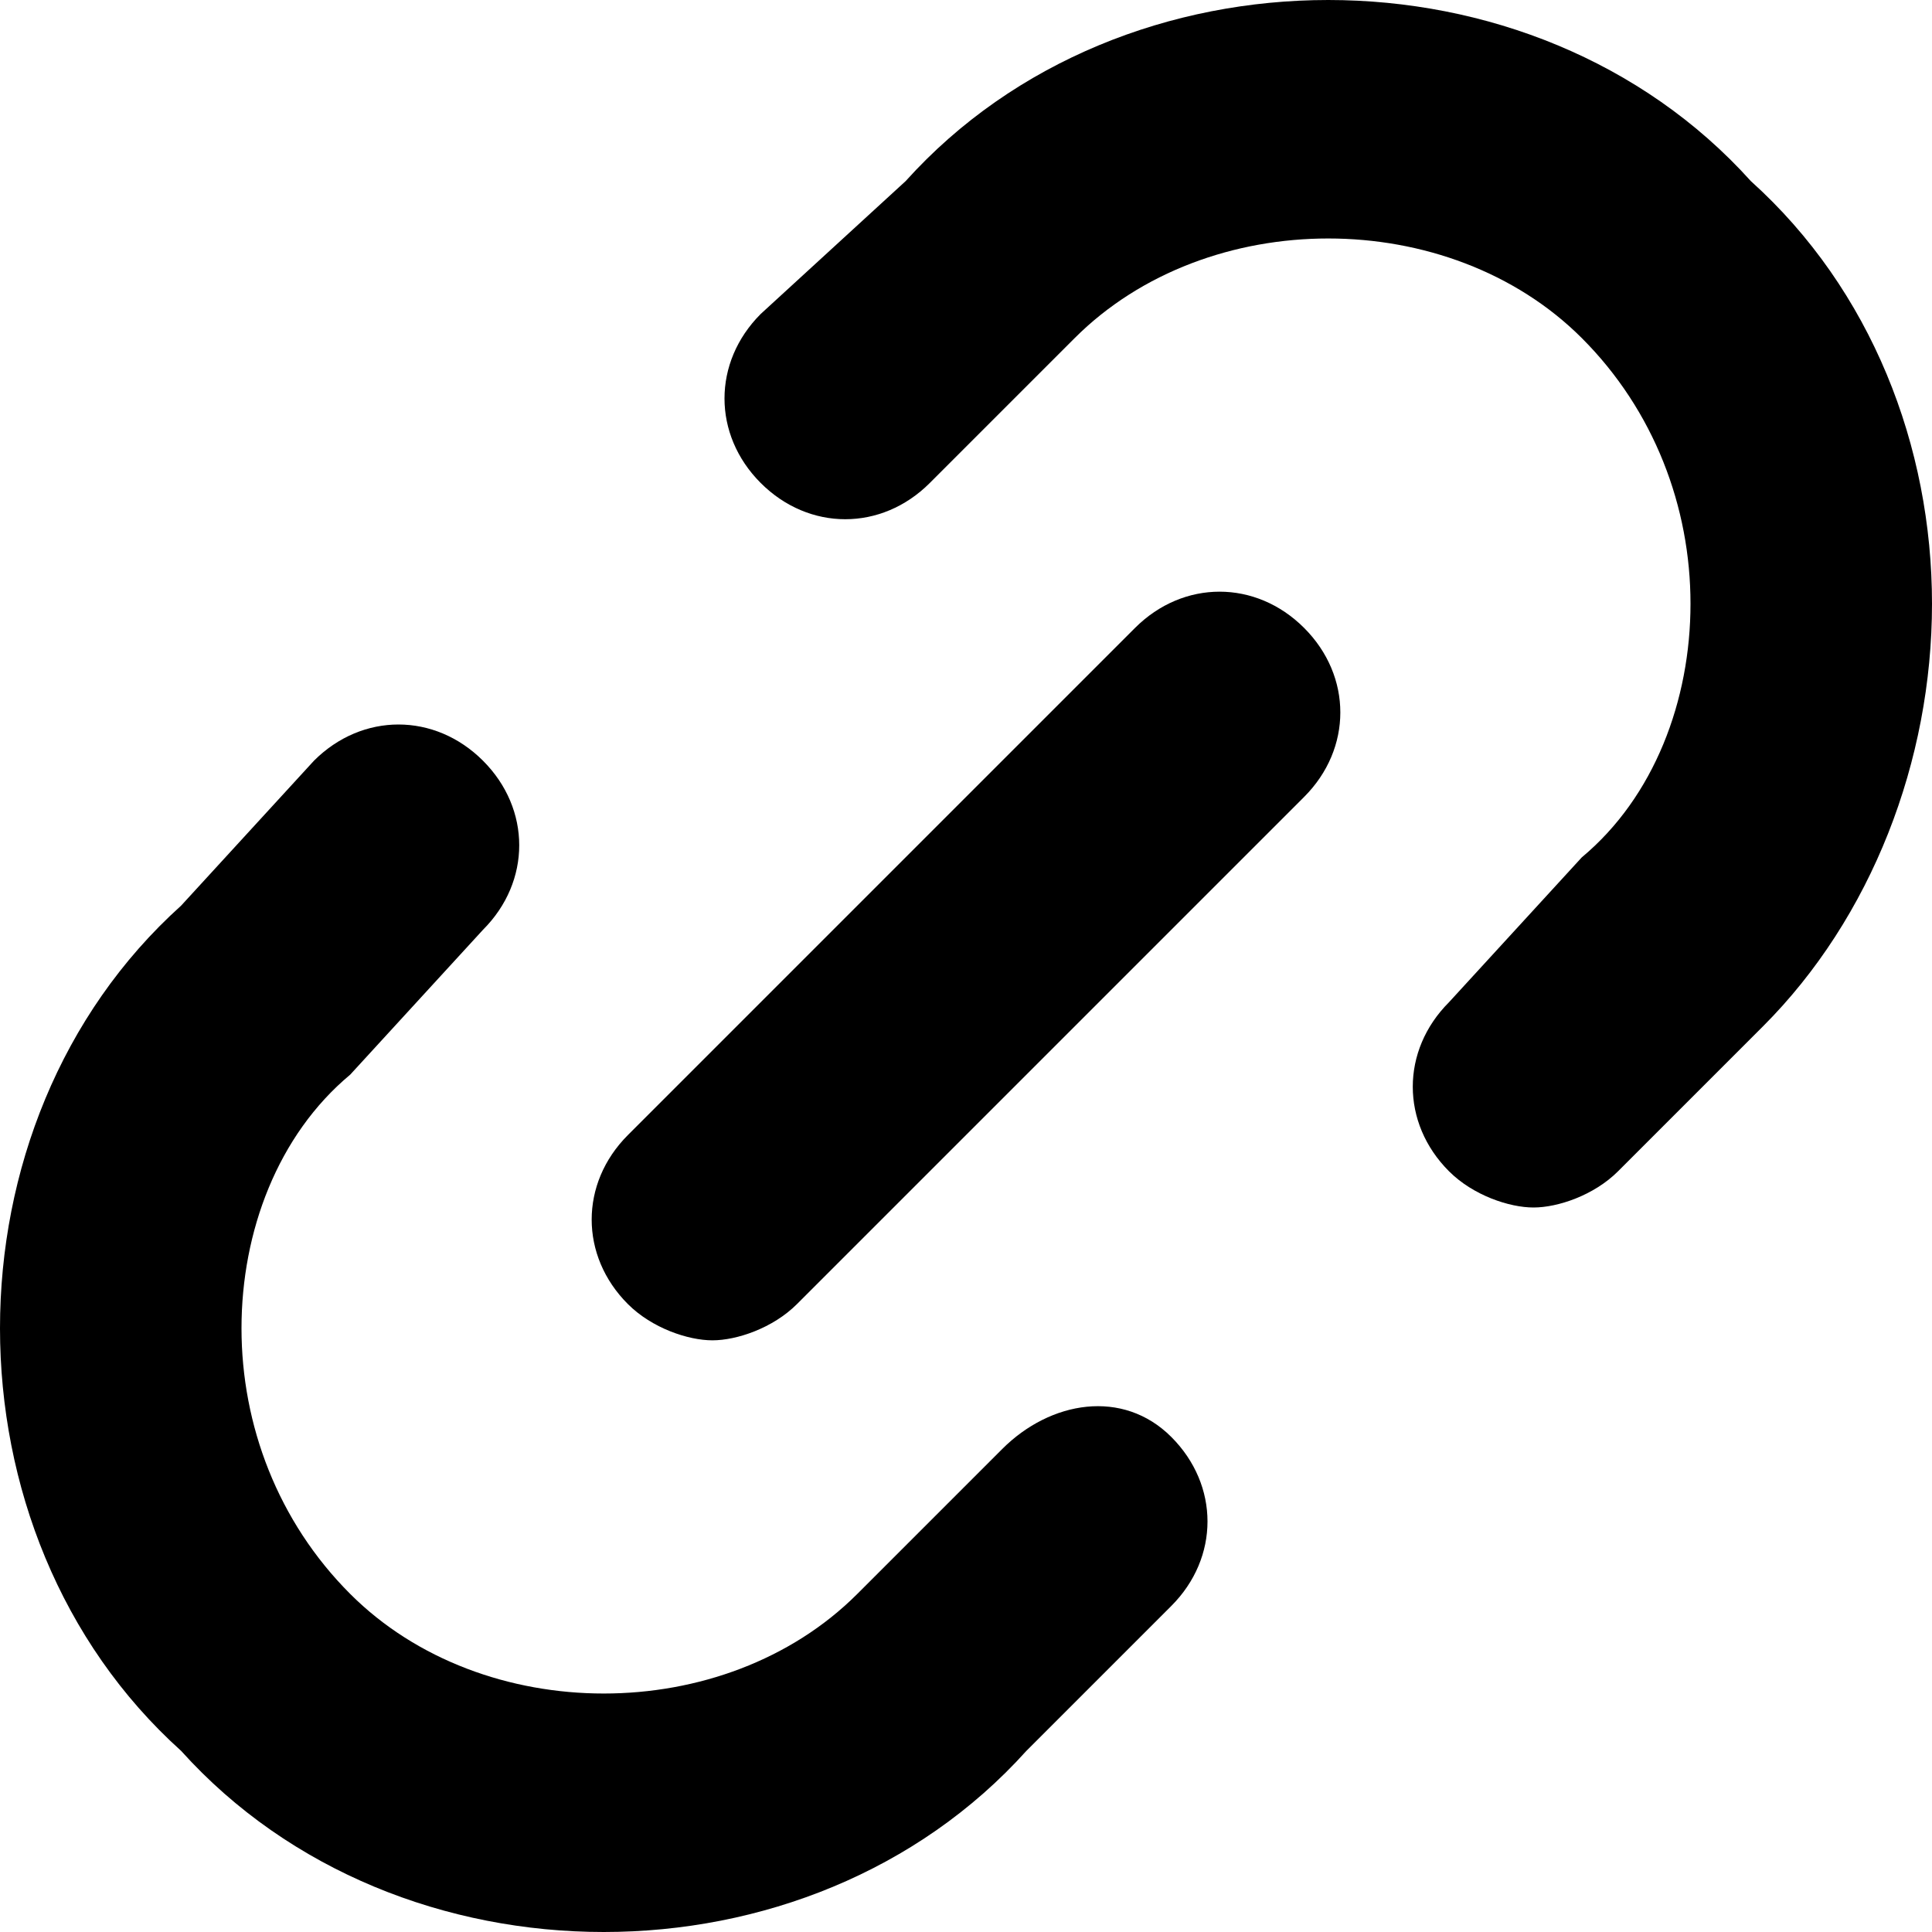
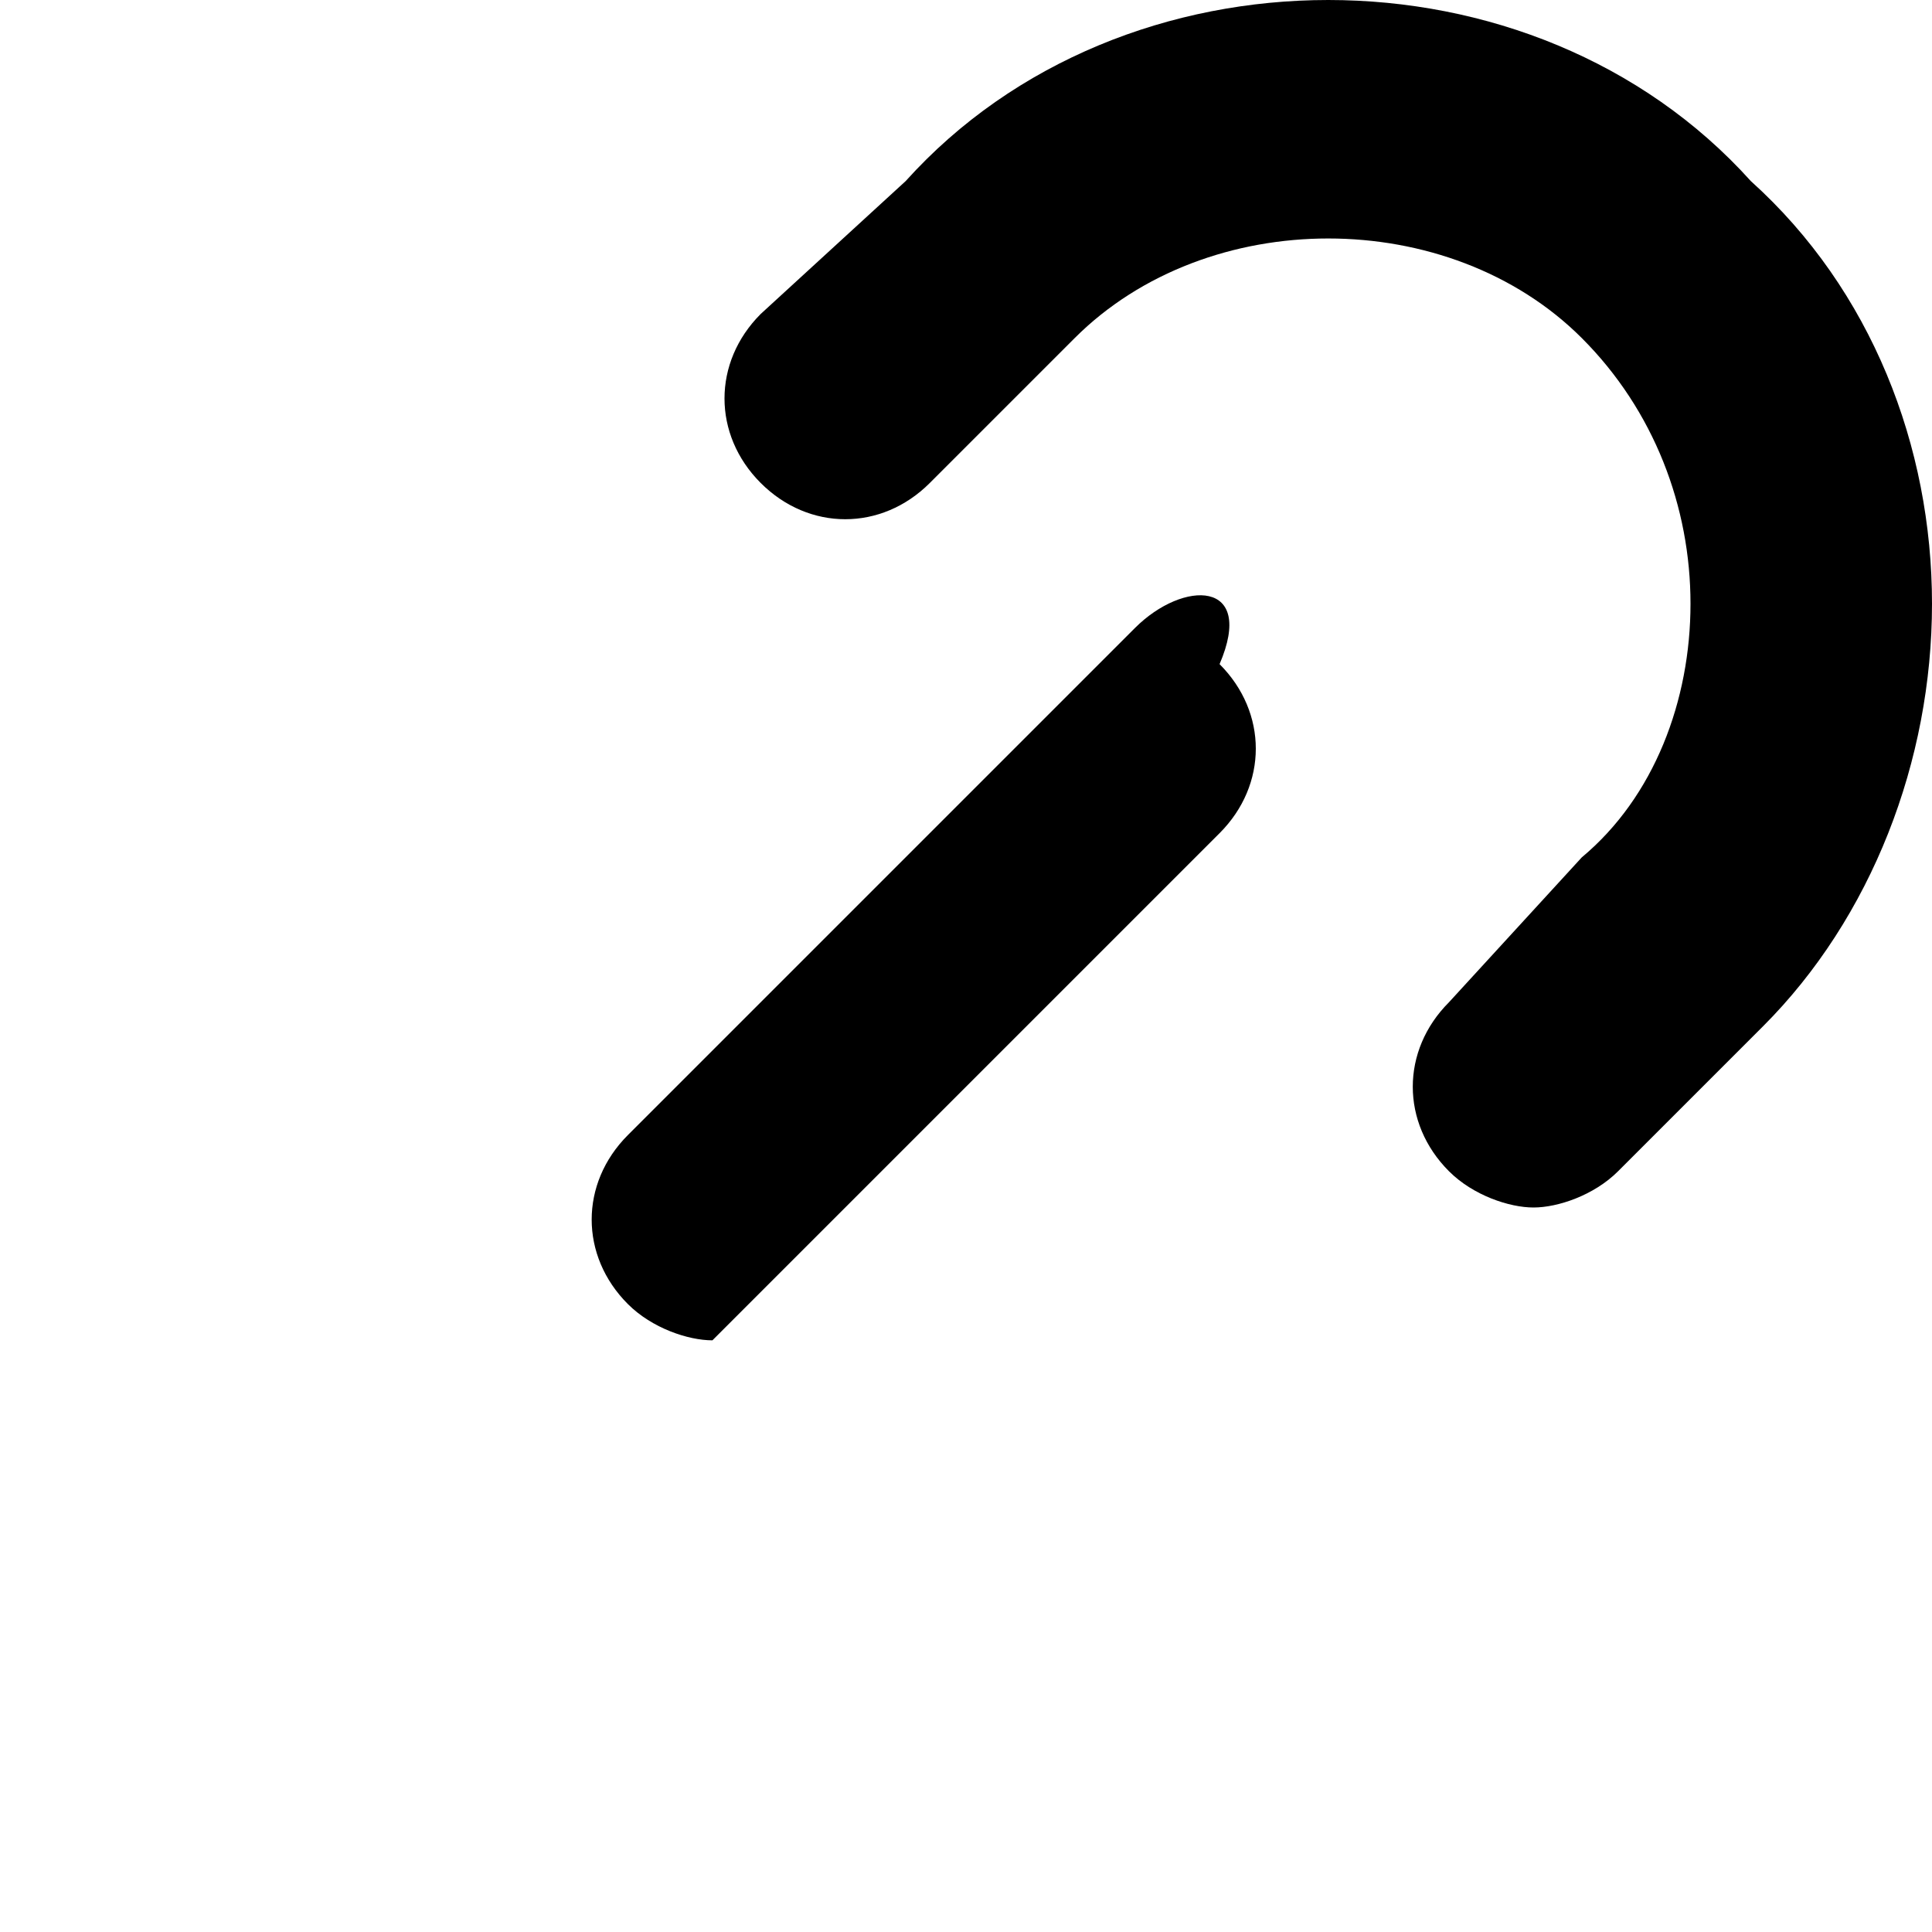
<svg xmlns="http://www.w3.org/2000/svg" height="16" width="16" viewBox="0 0 16 16">
  <title>link</title>
  <g fill="#000000" class="nc-icon-wrapper">
    <path fill="#000000" d="M11,0C9.7,0,8.4,0.5,7.5,1.5L6.3,2.6C5.9,3,5.9,3.6,6.3,4s1,0.4,1.4,0l1.2-1.2c1.1-1.1,3.1-1.1,4.2,0 C13.7,3.4,14,4.2,14,5s-0.3,1.6-0.9,2.1L12,8.3c-0.4,0.4-0.4,1,0,1.4c0.2,0.2,0.5,0.3,0.7,0.3s0.5-0.1,0.7-0.3l1.2-1.2 C15.5,7.6,16,6.3,16,5s-0.5-2.6-1.5-3.5C13.6,0.5,12.3,0,11,0z" />
-     <path fill="#000000" d="M8.3,12l-1.2,1.2c-1.1,1.1-3.1,1.1-4.2,0C2.3,12.6,2,11.8,2,11s0.3-1.6,0.9-2.1L4,7.7c0.4-0.4,0.4-1,0-1.4 s-1-0.4-1.4,0L1.5,7.5C0.5,8.4,0,9.7,0,11s0.5,2.6,1.5,3.5C2.4,15.5,3.7,16,5,16s2.6-0.5,3.5-1.5l1.2-1.2c0.4-0.4,0.4-1,0-1.4 S8.7,11.6,8.3,12z" />
-     <path data-color="color-2" fill="#000000" d="M9.4,5.2L5.2,9.4c-0.4,0.4-0.4,1,0,1.4c0.2,0.2,0.5,0.3,0.7,0.3s0.5-0.1,0.7-0.3l4.2-4.2 c0.4-0.4,0.4-1,0-1.4C10.4,4.8,9.8,4.8,9.4,5.2z" />
+     <path data-color="color-2" fill="#000000" d="M9.4,5.2L5.2,9.4c-0.4,0.4-0.4,1,0,1.4c0.2,0.2,0.5,0.3,0.7,0.3l4.2-4.2 c0.4-0.4,0.4-1,0-1.4C10.4,4.8,9.8,4.8,9.4,5.2z" />
  </g>
</svg>